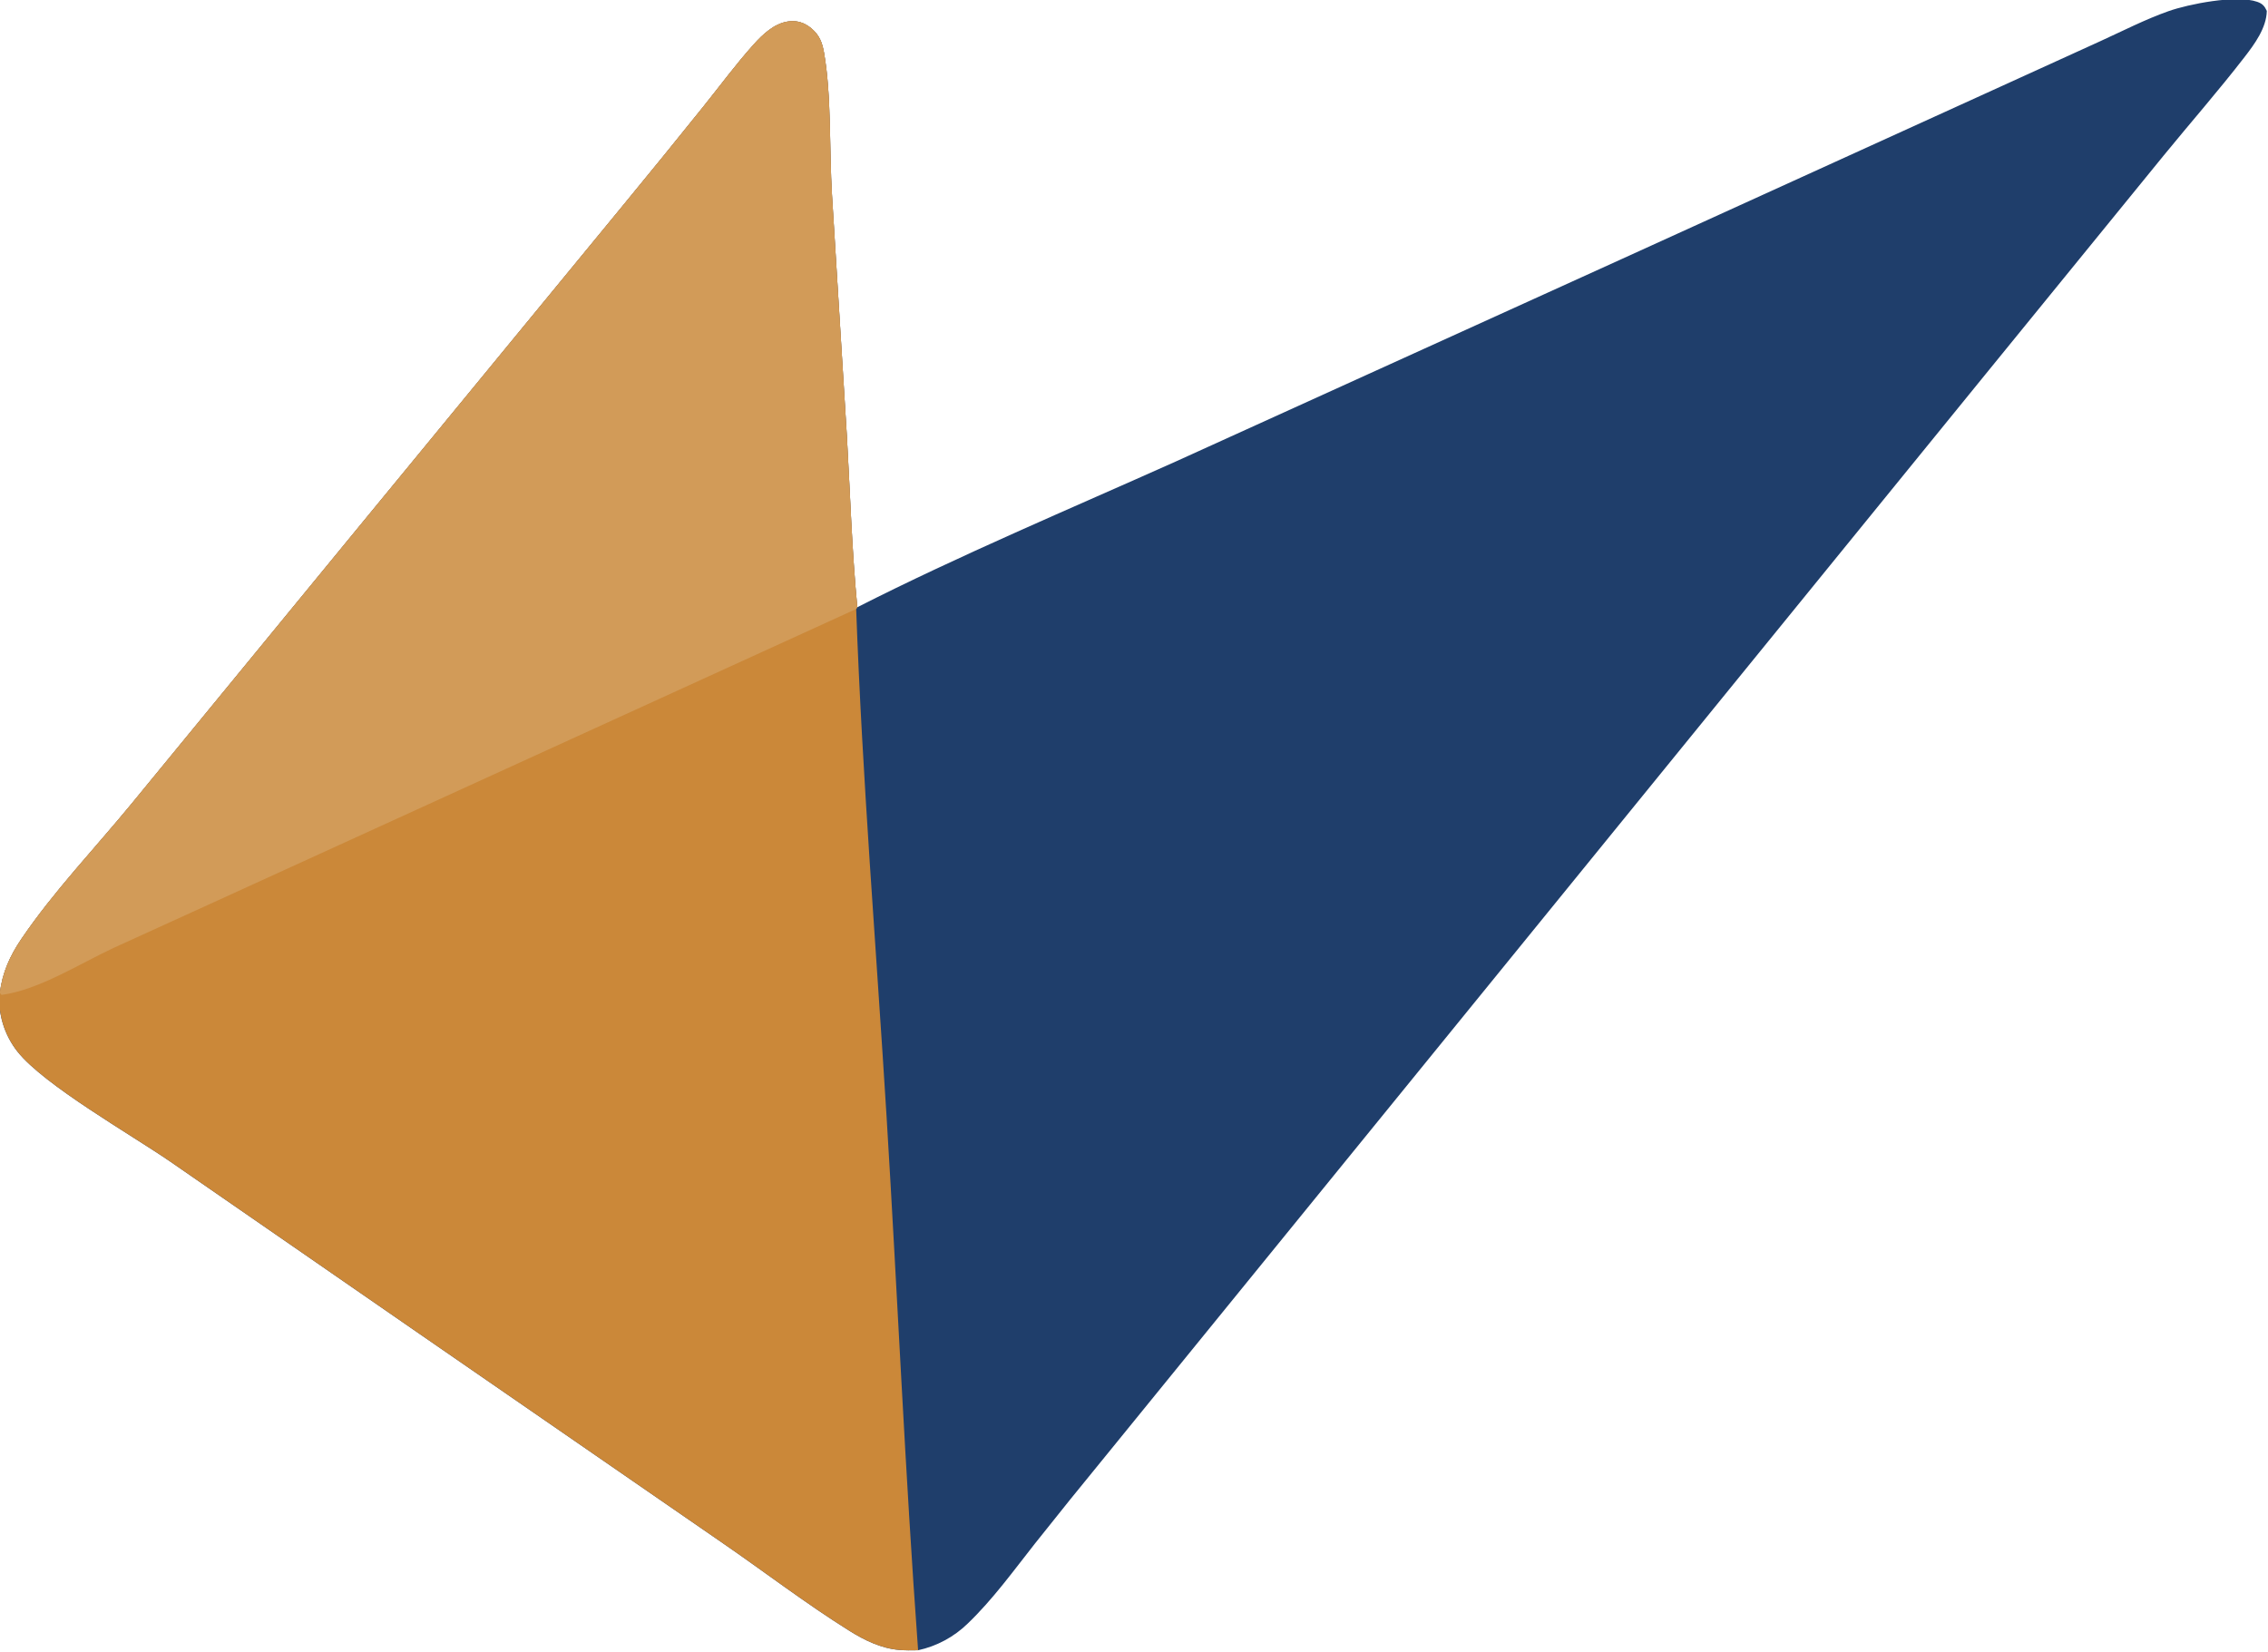
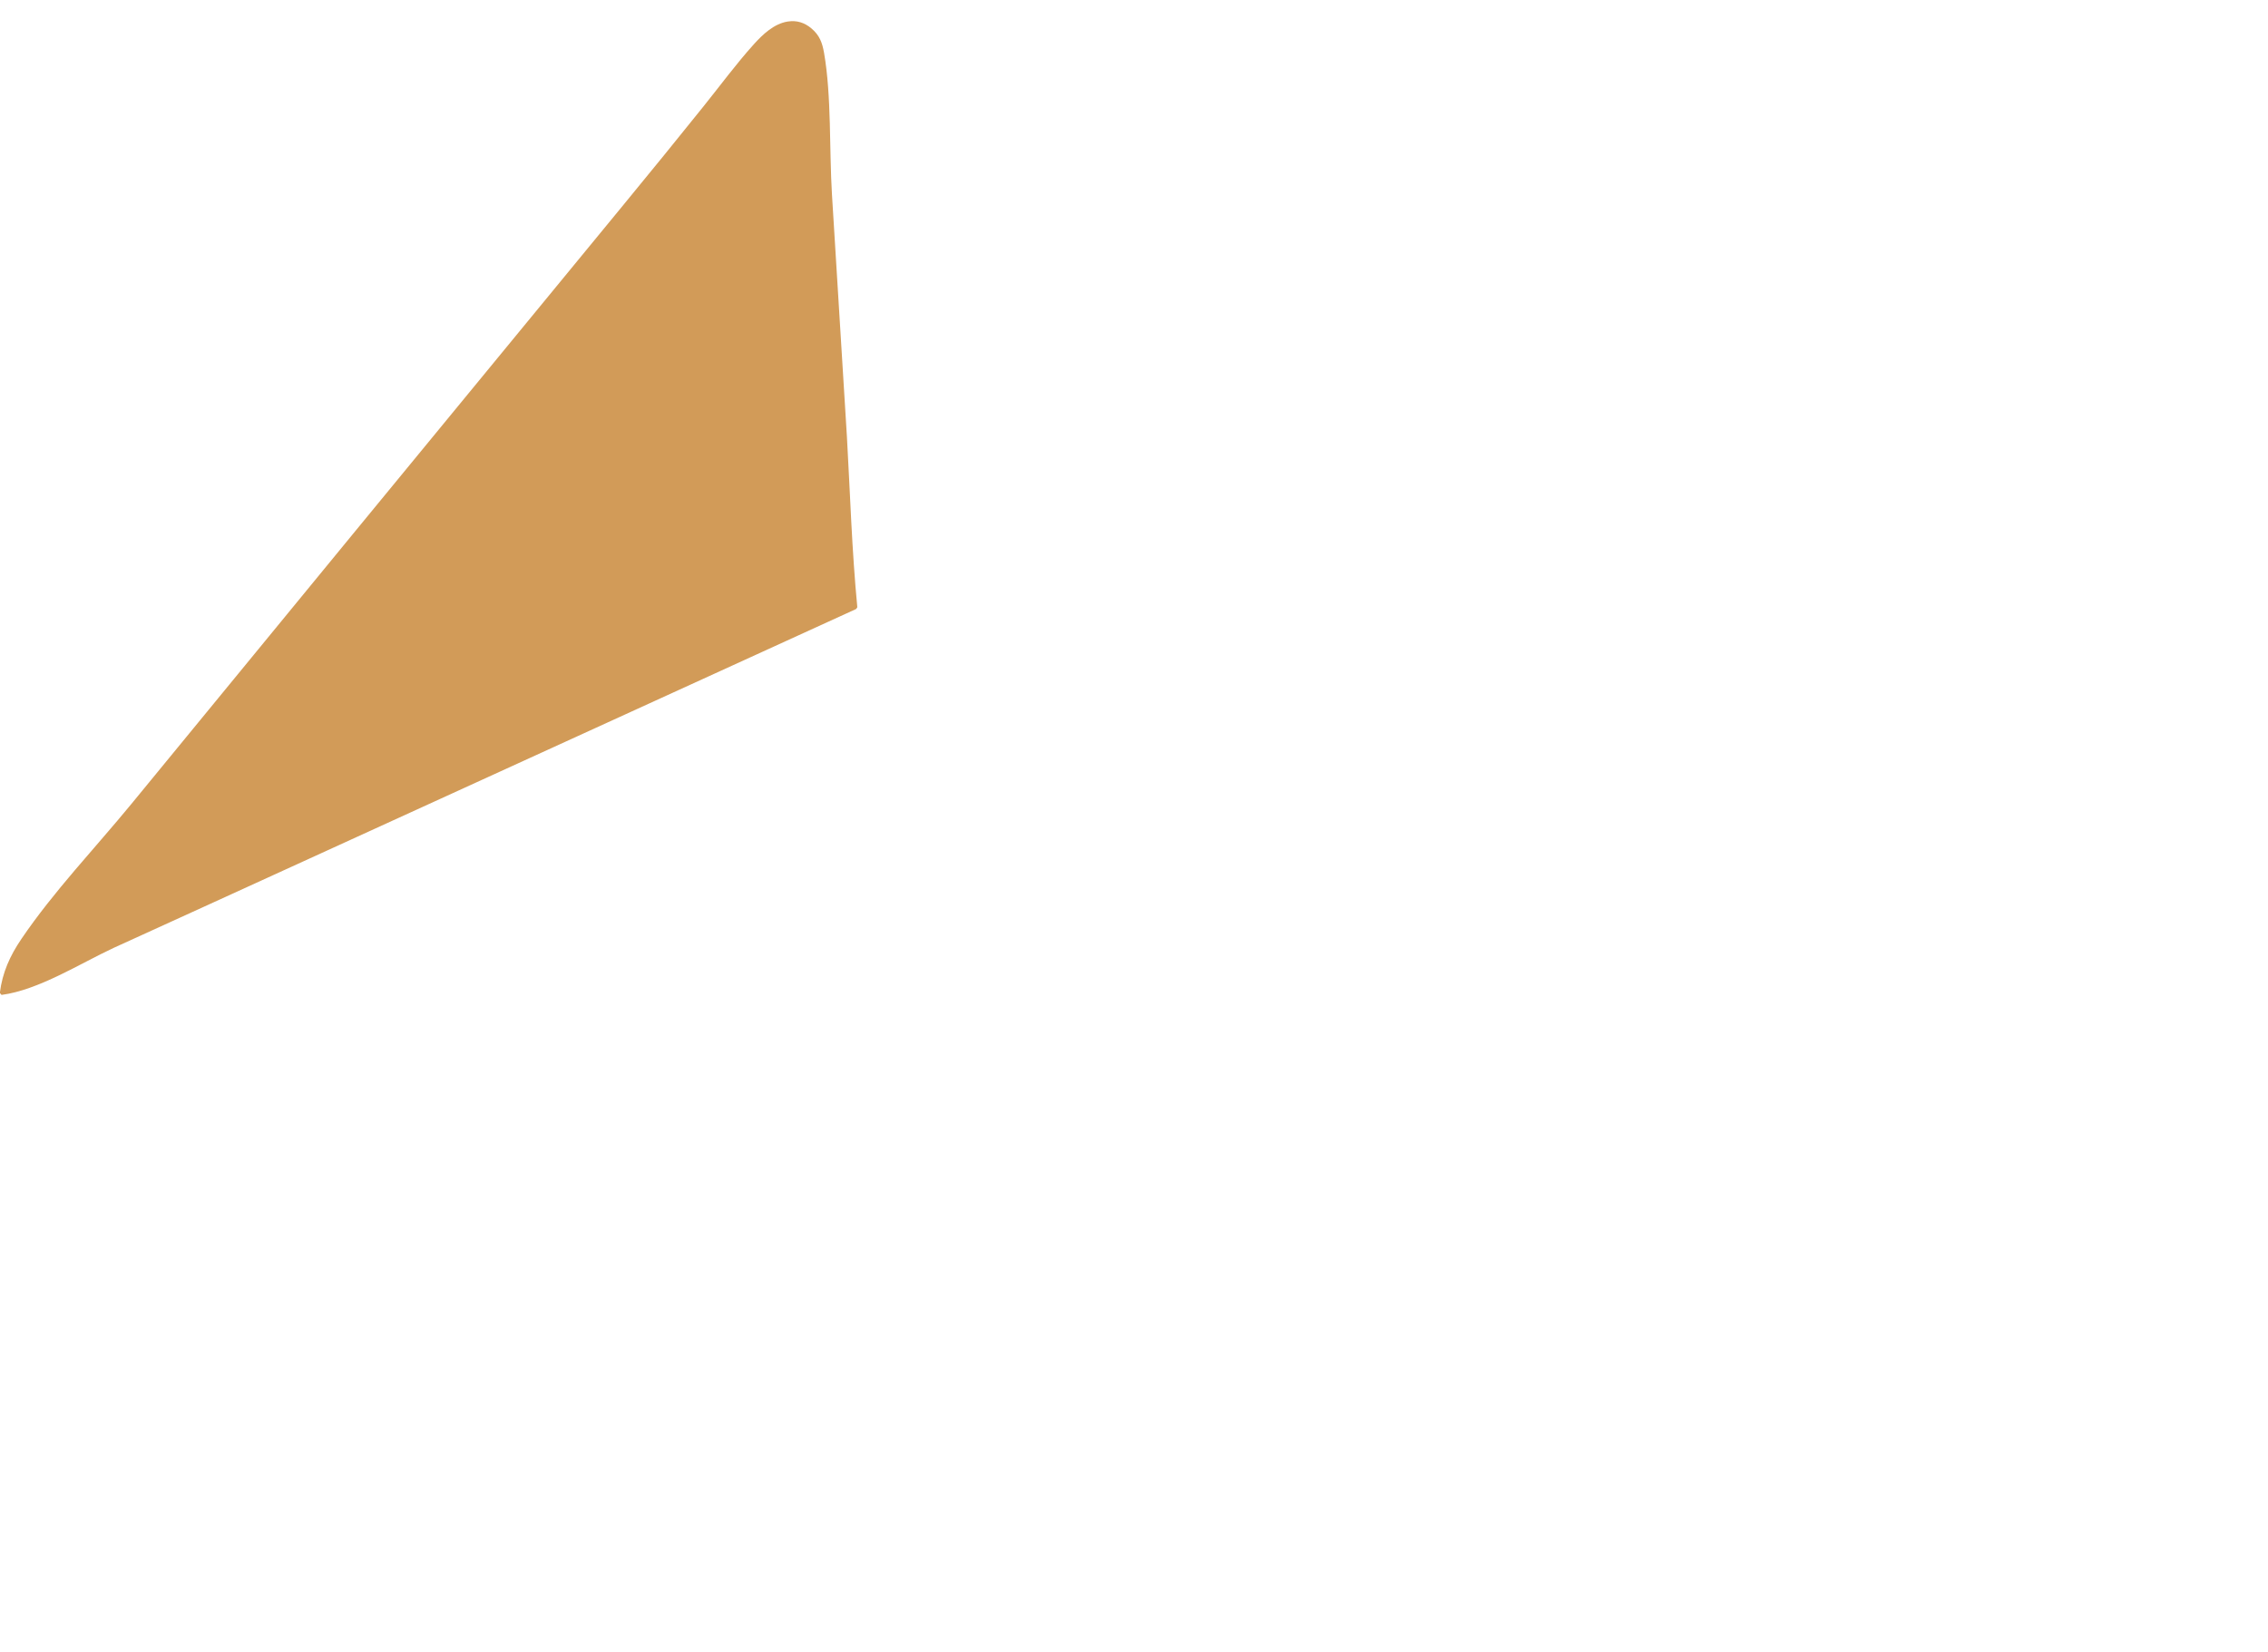
<svg xmlns="http://www.w3.org/2000/svg" viewBox="205.923 249.142 78.184 56.934" width="78.184px" height="56.934px">
  <g style="" transform="matrix(0.46, 0, 0, 0.46, 125.641, 145.042)" id="object-0">
-     <path fill="#1F3E6B" d="M 238.774 271.811 C 246.425 267.923 254.773 264.415 262.638 260.891 L 296.057 245.717 L 323.25 233.341 L 331.917 229.394 C 333.6 228.627 335.286 227.759 337.029 227.143 C 338.532 226.611 342.137 225.895 343.684 226.44 C 344.078 226.578 344.236 226.76 344.403 227.124 C 344.372 228.407 343.481 229.613 342.727 230.589 C 340.785 233.102 338.672 235.511 336.662 237.972 L 323.327 254.345 L 279.642 308.052 L 257.407 335.385 C 255.616 337.567 253.844 339.763 252.09 341.975 C 250.48 344.017 248.923 346.18 247.038 347.984 C 246.012 348.981 244.727 349.671 243.329 349.976 C 242.856 349.988 242.371 349.991 241.899 349.95 C 240.543 349.831 239.315 349.228 238.178 348.517 C 234.904 346.472 231.781 344.071 228.594 341.882 L 206.067 326.338 L 187.316 313.376 C 184.352 311.336 177.82 307.622 175.834 305.11 C 174.872 303.893 174.339 302.266 174.513 300.716 C 174.707 299.181 175.268 297.94 176.134 296.663 C 178.543 293.11 181.652 289.866 184.379 286.544 L 201.246 265.991 L 221.223 241.687 C 223.253 239.221 225.268 236.743 227.267 234.252 C 228.499 232.717 229.693 231.095 231.009 229.633 C 231.68 228.887 232.532 228.076 233.566 227.917 C 234.242 227.813 234.818 227.999 235.338 228.436 C 235.939 228.942 236.148 229.504 236.279 230.254 C 236.846 233.49 236.669 237.532 236.874 240.884 L 237.996 259.053 C 238.238 263.309 238.365 267.566 238.774 271.811 Z" style="" />
-     <path fill="#CB8839" d="M 174.513 300.716 C 174.707 299.181 175.268 297.94 176.134 296.663 C 178.543 293.11 181.652 289.866 184.379 286.544 L 201.246 265.991 L 221.223 241.687 C 223.253 239.221 225.268 236.743 227.267 234.252 C 228.499 232.717 229.693 231.095 231.009 229.633 C 231.68 228.887 232.532 228.076 233.566 227.917 C 234.242 227.813 234.818 227.999 235.338 228.436 C 235.939 228.942 236.148 229.504 236.279 230.254 C 236.846 233.49 236.669 237.532 236.874 240.884 L 237.996 259.053 C 238.238 263.309 238.365 267.566 238.774 271.811 L 238.688 271.943 C 239.145 284.631 240.19 297.321 240.967 309.995 C 241.785 323.316 242.353 336.668 243.329 349.976 C 242.856 349.988 242.371 349.991 241.899 349.95 C 240.543 349.831 239.315 349.228 238.178 348.517 C 234.904 346.472 231.781 344.071 228.594 341.882 L 206.067 326.338 L 187.316 313.376 C 184.352 311.336 177.82 307.622 175.834 305.11 C 174.872 303.893 174.339 302.266 174.513 300.716 Z" style="" />
    <path fill="#D29B58" d="M 174.513 300.716 C 174.707 299.181 175.268 297.94 176.134 296.663 C 178.543 293.11 181.652 289.866 184.379 286.544 L 201.246 265.991 L 221.223 241.687 C 223.253 239.221 225.268 236.743 227.267 234.252 C 228.499 232.717 229.693 231.095 231.009 229.633 C 231.68 228.887 232.532 228.076 233.566 227.917 C 234.242 227.813 234.818 227.999 235.338 228.436 C 235.939 228.942 236.148 229.504 236.279 230.254 C 236.846 233.49 236.669 237.532 236.874 240.884 L 237.996 259.053 C 238.238 263.309 238.365 267.566 238.774 271.811 L 238.688 271.943 L 190.522 293.931 L 183.04 297.341 C 180.501 298.525 177.433 300.491 174.641 300.865 L 174.513 300.716 Z" style="" />
  </g>
</svg>